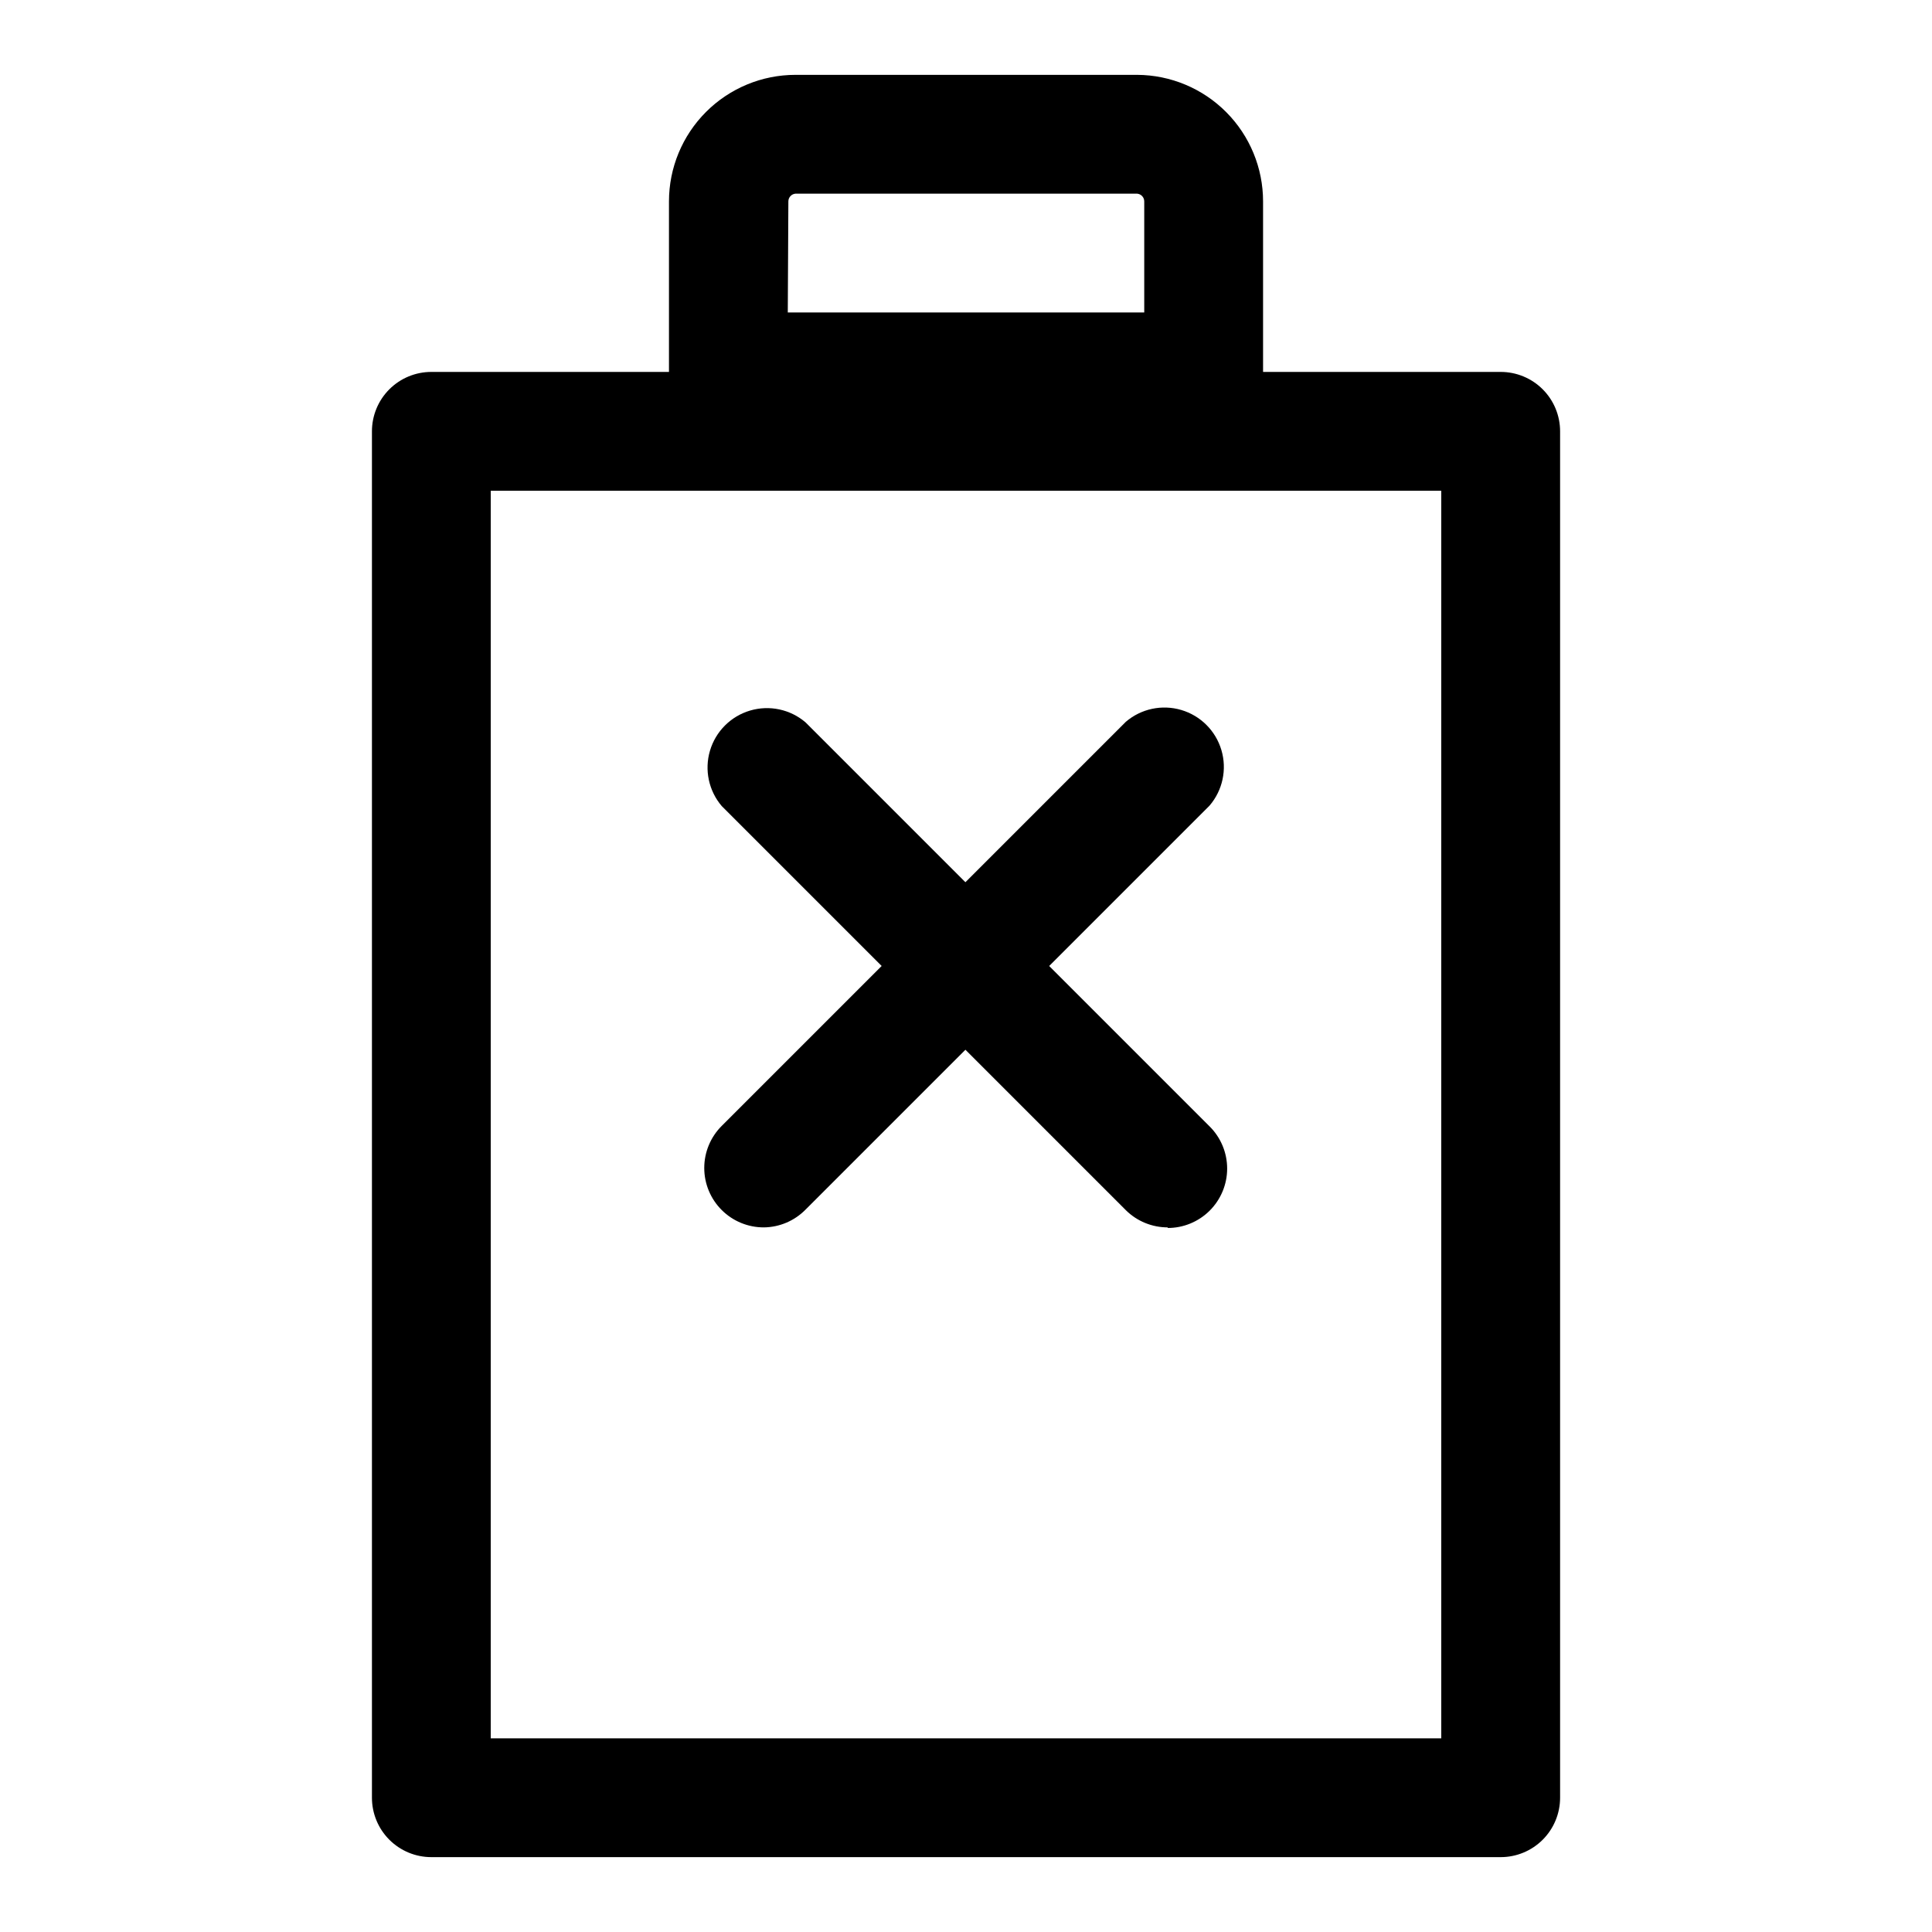
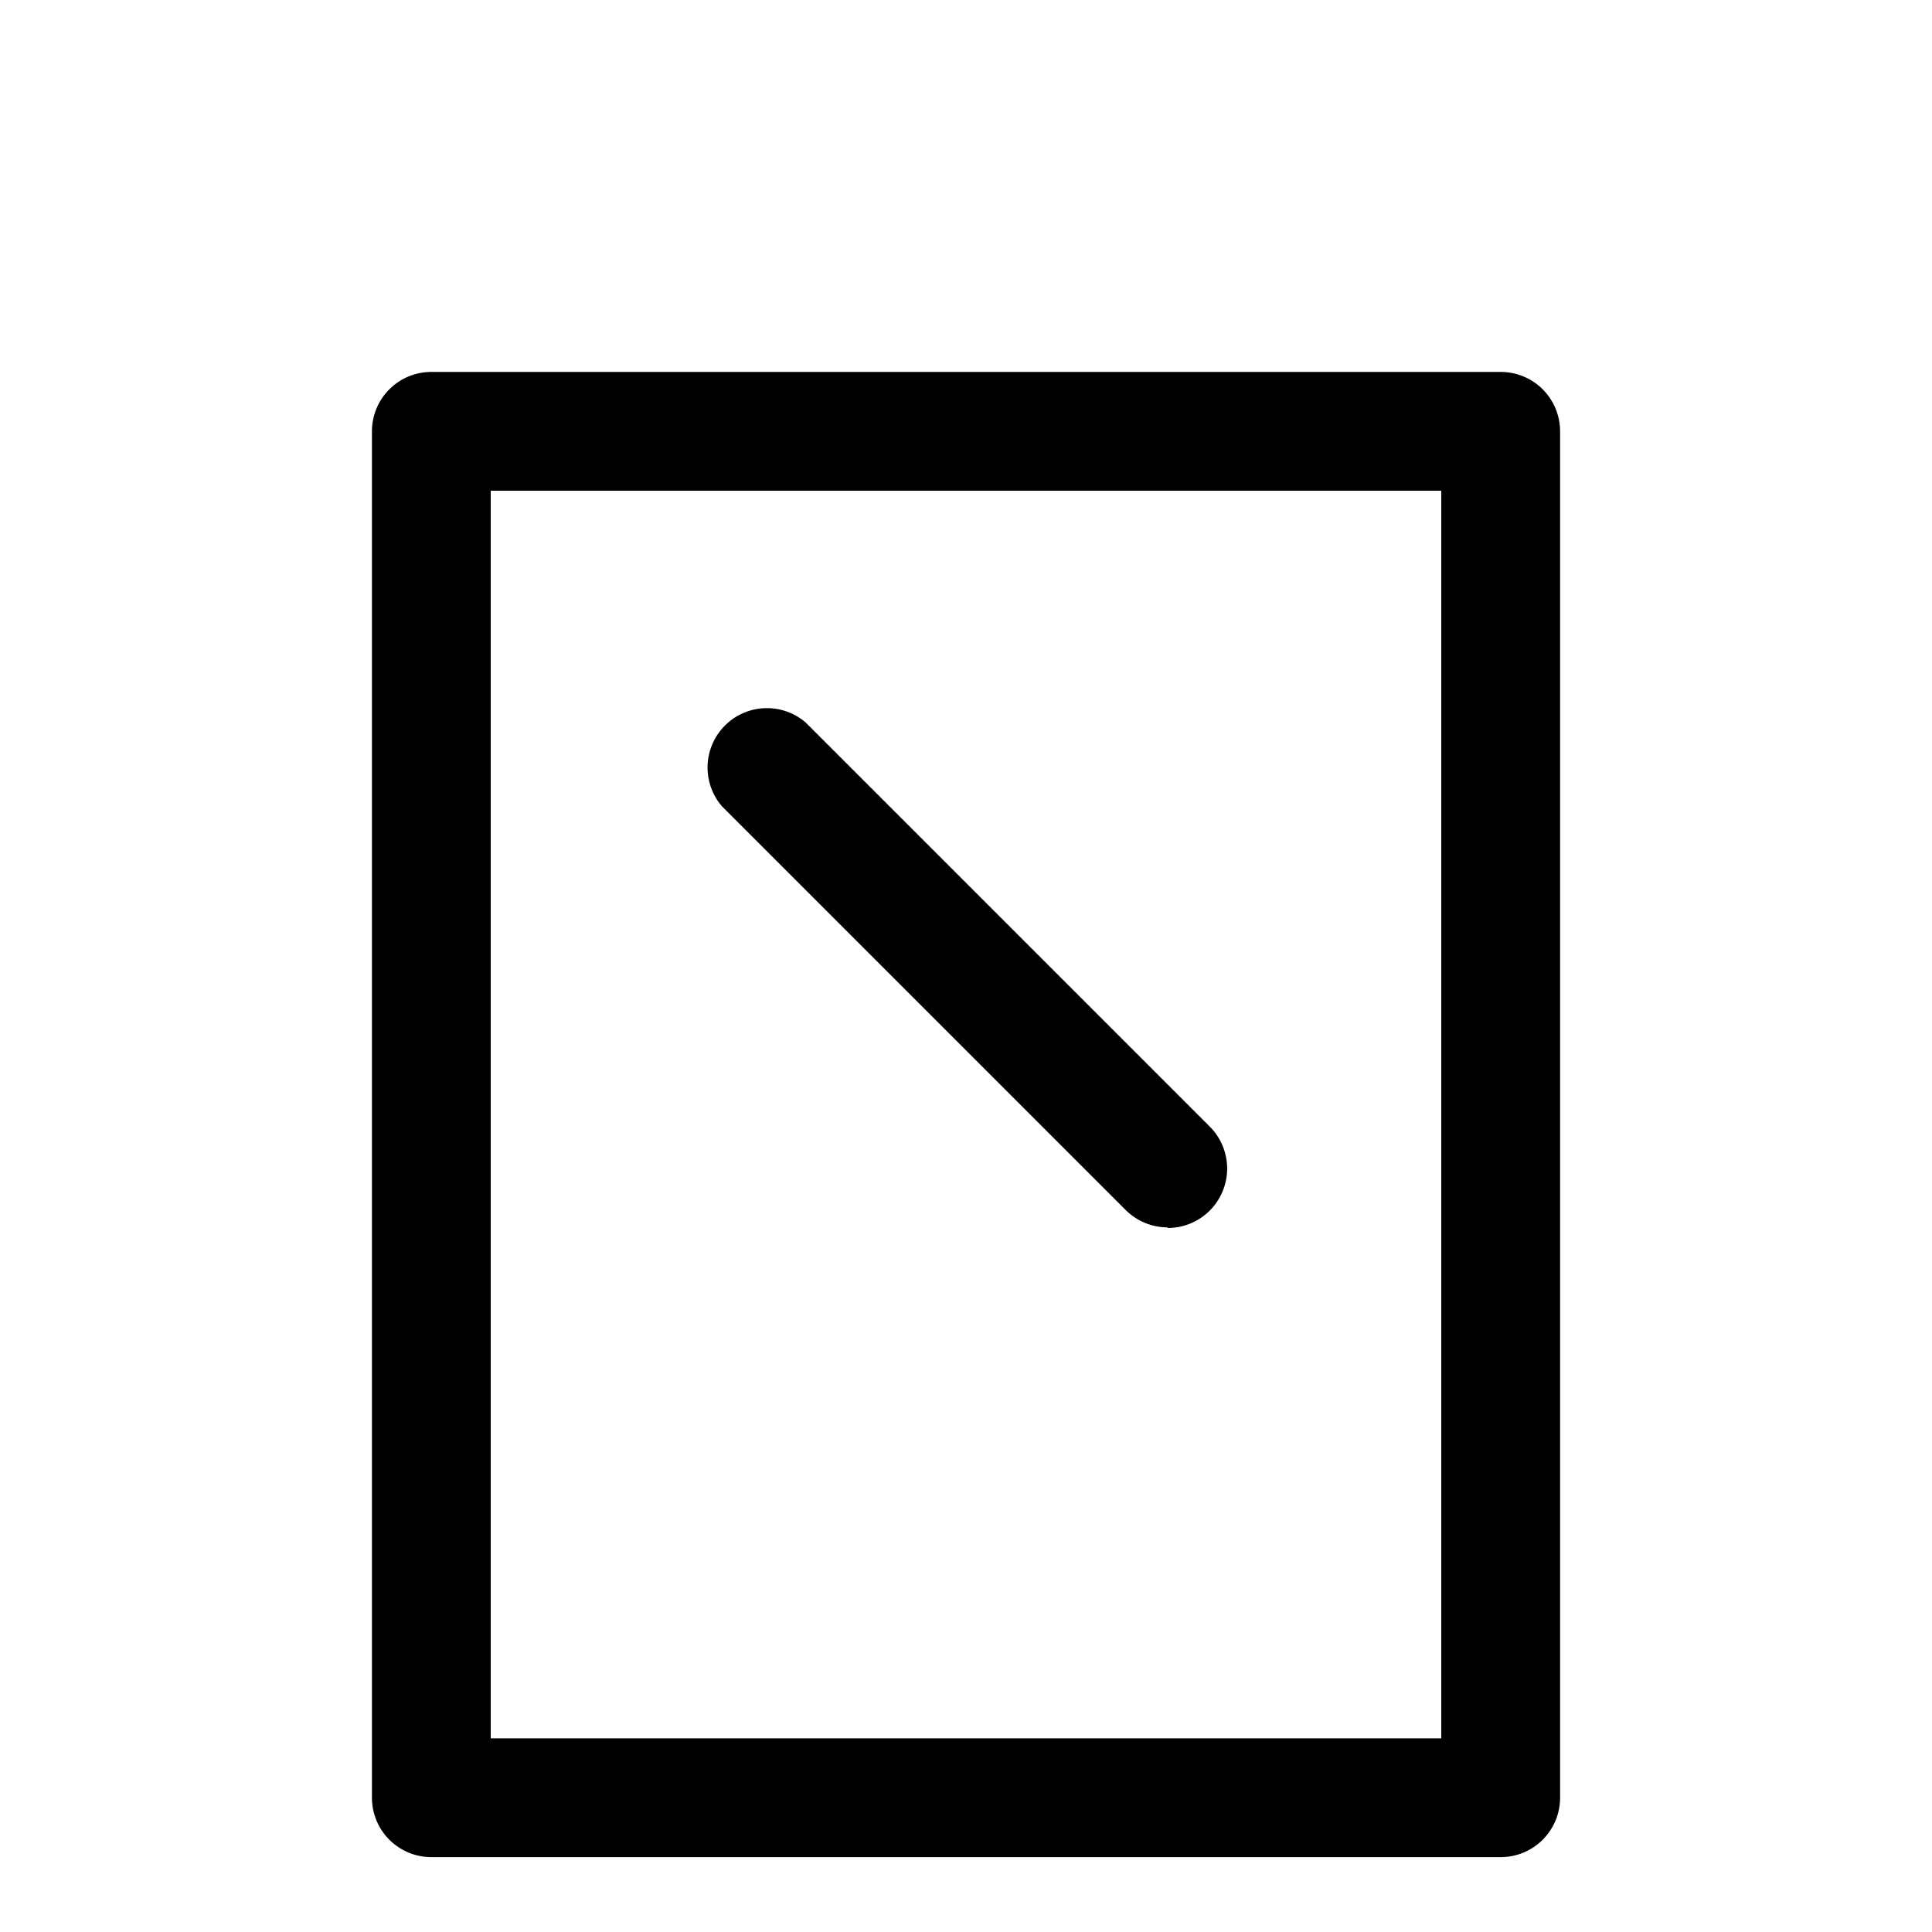
<svg xmlns="http://www.w3.org/2000/svg" fill="#000000" width="800px" height="800px" version="1.1" viewBox="144 144 512 512">
  <g>
    <path d="m541.7 636.16h-283.39c-4.176 0-8.18-1.66-11.133-4.613s-4.609-6.957-4.609-11.133v-362.11c0-4.176 1.656-8.18 4.609-11.133s6.957-4.609 11.133-4.609h283.39c4.176 0 8.18 1.656 11.133 4.609s4.609 6.957 4.609 11.133v362.11c0 4.176-1.656 8.18-4.609 11.133s-6.957 4.613-11.133 4.613zm-267.65-31.488h251.9v-330.62h-251.9z" />
-     <path d="m346.47 469.27c-4.195 0.023-8.223-1.625-11.195-4.586-2.973-2.957-4.644-6.977-4.641-11.172 0.004-4.195 1.68-8.211 4.656-11.164l107.06-107.06c4.051-3.469 9.586-4.652 14.703-3.137 5.117 1.512 9.121 5.516 10.633 10.633 1.516 5.117 0.332 10.652-3.137 14.703l-107.06 107.06c-2.906 2.965-6.867 4.664-11.02 4.723z" />
    <path d="m453.53 469.27c-4.184 0.023-8.207-1.621-11.176-4.566l-107.06-107.06h-0.004c-3.469-4.055-4.652-9.59-3.137-14.707 1.512-5.117 5.516-9.121 10.633-10.633 5.117-1.512 10.652-0.332 14.703 3.141l107.06 107.06h0.004c2.977 2.953 4.652 6.973 4.656 11.164 0.004 4.195-1.668 8.215-4.641 11.176-2.973 2.957-7.004 4.606-11.195 4.582z" />
-     <path d="m462.98 258.3h-125.95c-4.176 0-8.18-1.656-11.133-4.609s-4.613-6.957-4.613-11.133v-45.188c0-8.891 3.535-17.422 9.824-23.711 6.289-6.289 14.816-9.824 23.711-9.824h90.527c8.867 0.043 17.359 3.594 23.613 9.879s9.766 14.789 9.766 23.656v45.188c0 4.176-1.66 8.18-4.609 11.133-2.953 2.953-6.961 4.609-11.133 4.609zm-110.21-31.488h94.465v-29.441c0.004-1.07-0.82-1.961-1.891-2.047h-90.527c-1.066 0.086-1.891 0.977-1.891 2.047z" />
  </g>
</svg>